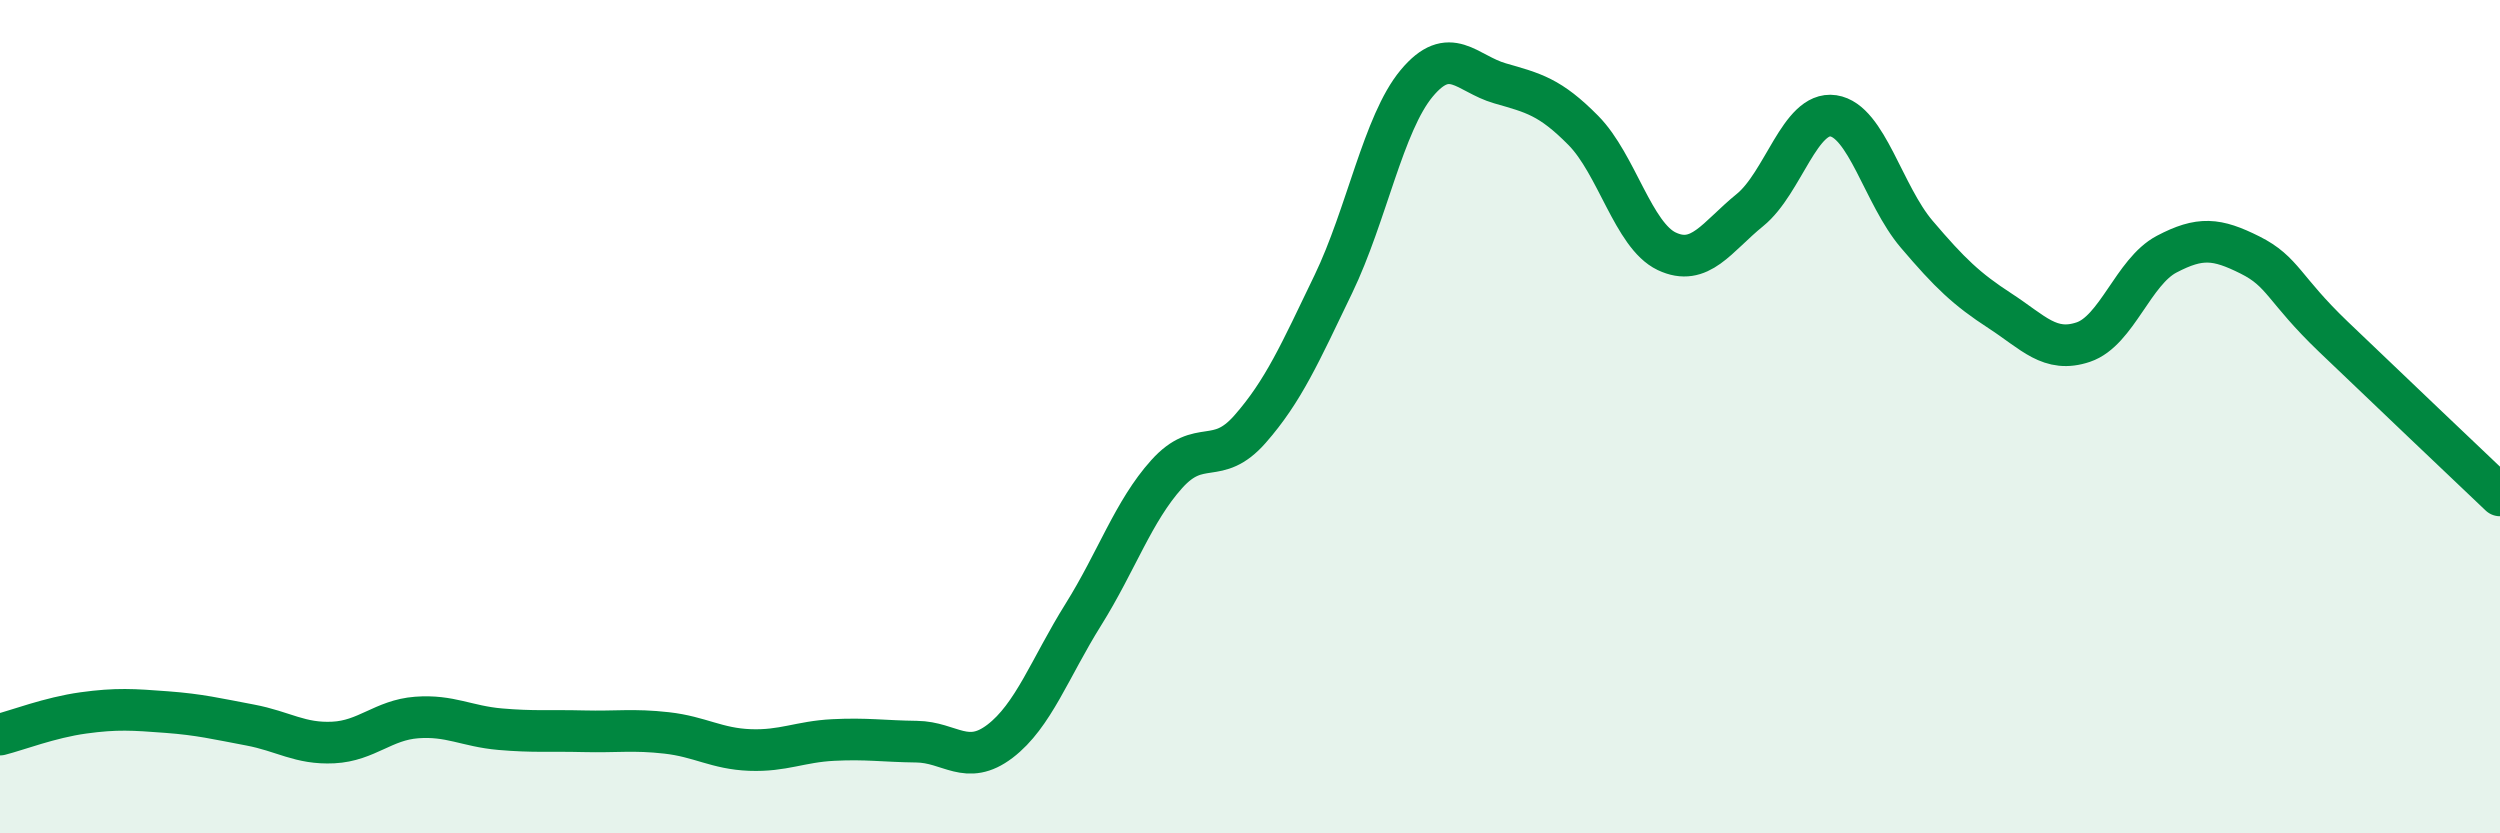
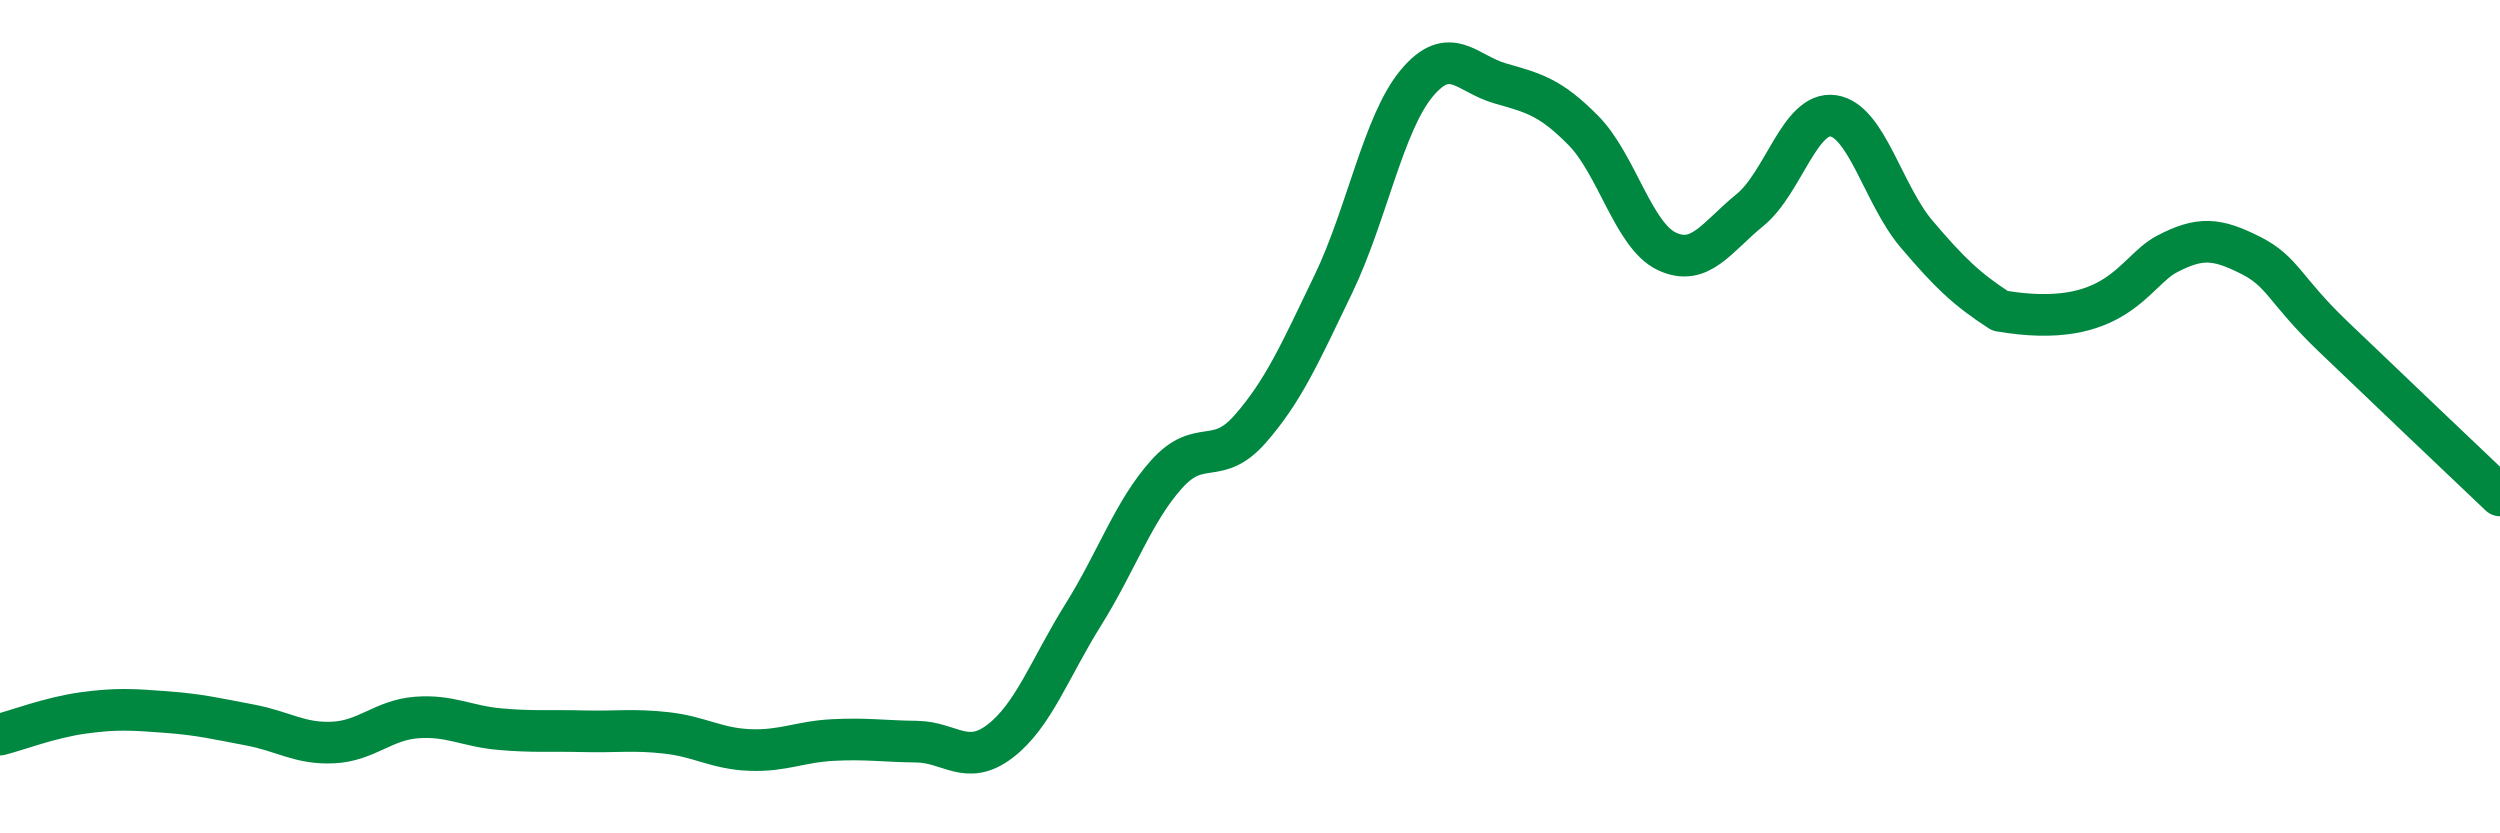
<svg xmlns="http://www.w3.org/2000/svg" width="60" height="20" viewBox="0 0 60 20">
-   <path d="M 0,17.63 C 0.4,17.53 1.2,17.22 2,17.11 C 2.8,17 3.2,17.03 4,17.09 C 4.8,17.15 5.2,17.25 6,17.4 C 6.8,17.55 7.2,17.86 8,17.82 C 8.8,17.78 9.2,17.28 10,17.22 C 10.8,17.16 11.2,17.43 12,17.5 C 12.8,17.57 13.2,17.53 14,17.55 C 14.8,17.57 15.2,17.5 16,17.59 C 16.8,17.68 17.2,17.97 18,18 C 18.8,18.03 19.2,17.8 20,17.76 C 20.8,17.72 21.2,17.79 22,17.8 C 22.8,17.81 23.2,18.4 24,17.79 C 24.8,17.18 25.2,16.03 26,14.75 C 26.8,13.47 27.2,12.27 28,11.38 C 28.8,10.49 29.2,11.21 30,10.3 C 30.8,9.39 31.2,8.48 32,6.82 C 32.8,5.16 33.2,2.96 34,2 C 34.8,1.04 35.2,1.77 36,2 C 36.8,2.23 37.2,2.32 38,3.13 C 38.8,3.94 39.2,5.65 40,6.03 C 40.8,6.41 41.2,5.69 42,5.04 C 42.8,4.39 43.2,2.66 44,2.78 C 44.8,2.9 45.2,4.68 46,5.62 C 46.8,6.56 47.2,6.94 48,7.46 C 48.8,7.98 49.2,8.48 50,8.21 C 50.8,7.94 51.2,6.52 52,6.1 C 52.8,5.68 53.2,5.72 54,6.12 C 54.8,6.52 54.8,6.93 56,8.08 C 57.2,9.23 59.2,11.13 60,11.89L60 20L0 20Z" fill="#008740" opacity="0.1" stroke-linecap="round" stroke-linejoin="round" />
-   <path d="M 0,17.63 C 0.4,17.53 1.2,17.22 2,17.11 C 2.8,17 3.2,17.03 4,17.09 C 4.8,17.15 5.2,17.25 6,17.4 C 6.8,17.55 7.2,17.86 8,17.82 C 8.8,17.78 9.2,17.28 10,17.22 C 10.8,17.16 11.2,17.43 12,17.5 C 12.8,17.57 13.2,17.53 14,17.55 C 14.8,17.57 15.2,17.5 16,17.59 C 16.8,17.68 17.2,17.97 18,18 C 18.8,18.03 19.2,17.8 20,17.76 C 20.8,17.72 21.2,17.79 22,17.8 C 22.8,17.81 23.2,18.4 24,17.79 C 24.8,17.18 25.2,16.03 26,14.75 C 26.8,13.47 27.2,12.27 28,11.38 C 28.8,10.49 29.2,11.21 30,10.3 C 30.8,9.39 31.2,8.48 32,6.82 C 32.8,5.16 33.2,2.96 34,2 C 34.8,1.04 35.2,1.77 36,2 C 36.8,2.23 37.2,2.32 38,3.13 C 38.8,3.94 39.2,5.65 40,6.03 C 40.8,6.41 41.2,5.69 42,5.04 C 42.8,4.39 43.2,2.66 44,2.78 C 44.8,2.9 45.2,4.68 46,5.62 C 46.8,6.56 47.2,6.94 48,7.46 C 48.8,7.98 49.2,8.48 50,8.21 C 50.8,7.94 51.2,6.52 52,6.1 C 52.8,5.68 53.2,5.72 54,6.12 C 54.8,6.52 54.8,6.93 56,8.08 C 57.2,9.23 59.2,11.13 60,11.89" stroke="#008740" stroke-width="1" fill="none" stroke-linecap="round" stroke-linejoin="round" />
+   <path d="M 0,17.63 C 0.4,17.53 1.2,17.22 2,17.11 C 2.8,17 3.2,17.03 4,17.09 C 4.8,17.15 5.2,17.25 6,17.4 C 6.8,17.55 7.2,17.86 8,17.82 C 8.8,17.78 9.2,17.28 10,17.22 C 10.8,17.16 11.2,17.43 12,17.5 C 12.8,17.57 13.2,17.53 14,17.55 C 14.8,17.57 15.2,17.5 16,17.59 C 16.8,17.68 17.2,17.97 18,18 C 18.8,18.03 19.2,17.8 20,17.76 C 20.8,17.72 21.2,17.79 22,17.8 C 22.8,17.81 23.2,18.4 24,17.79 C 24.8,17.18 25.2,16.03 26,14.75 C 26.8,13.47 27.2,12.27 28,11.38 C 28.8,10.49 29.2,11.21 30,10.3 C 30.8,9.39 31.2,8.48 32,6.82 C 32.8,5.16 33.2,2.96 34,2 C 34.8,1.04 35.2,1.77 36,2 C 36.8,2.23 37.2,2.32 38,3.13 C 38.8,3.94 39.2,5.65 40,6.03 C 40.8,6.41 41.2,5.69 42,5.04 C 42.8,4.39 43.2,2.66 44,2.78 C 44.8,2.9 45.2,4.68 46,5.62 C 46.8,6.56 47.2,6.94 48,7.46 C 50.8,7.94 51.2,6.52 52,6.1 C 52.8,5.68 53.2,5.72 54,6.12 C 54.8,6.52 54.8,6.93 56,8.08 C 57.2,9.23 59.2,11.13 60,11.89" stroke="#008740" stroke-width="1" fill="none" stroke-linecap="round" stroke-linejoin="round" />
</svg>